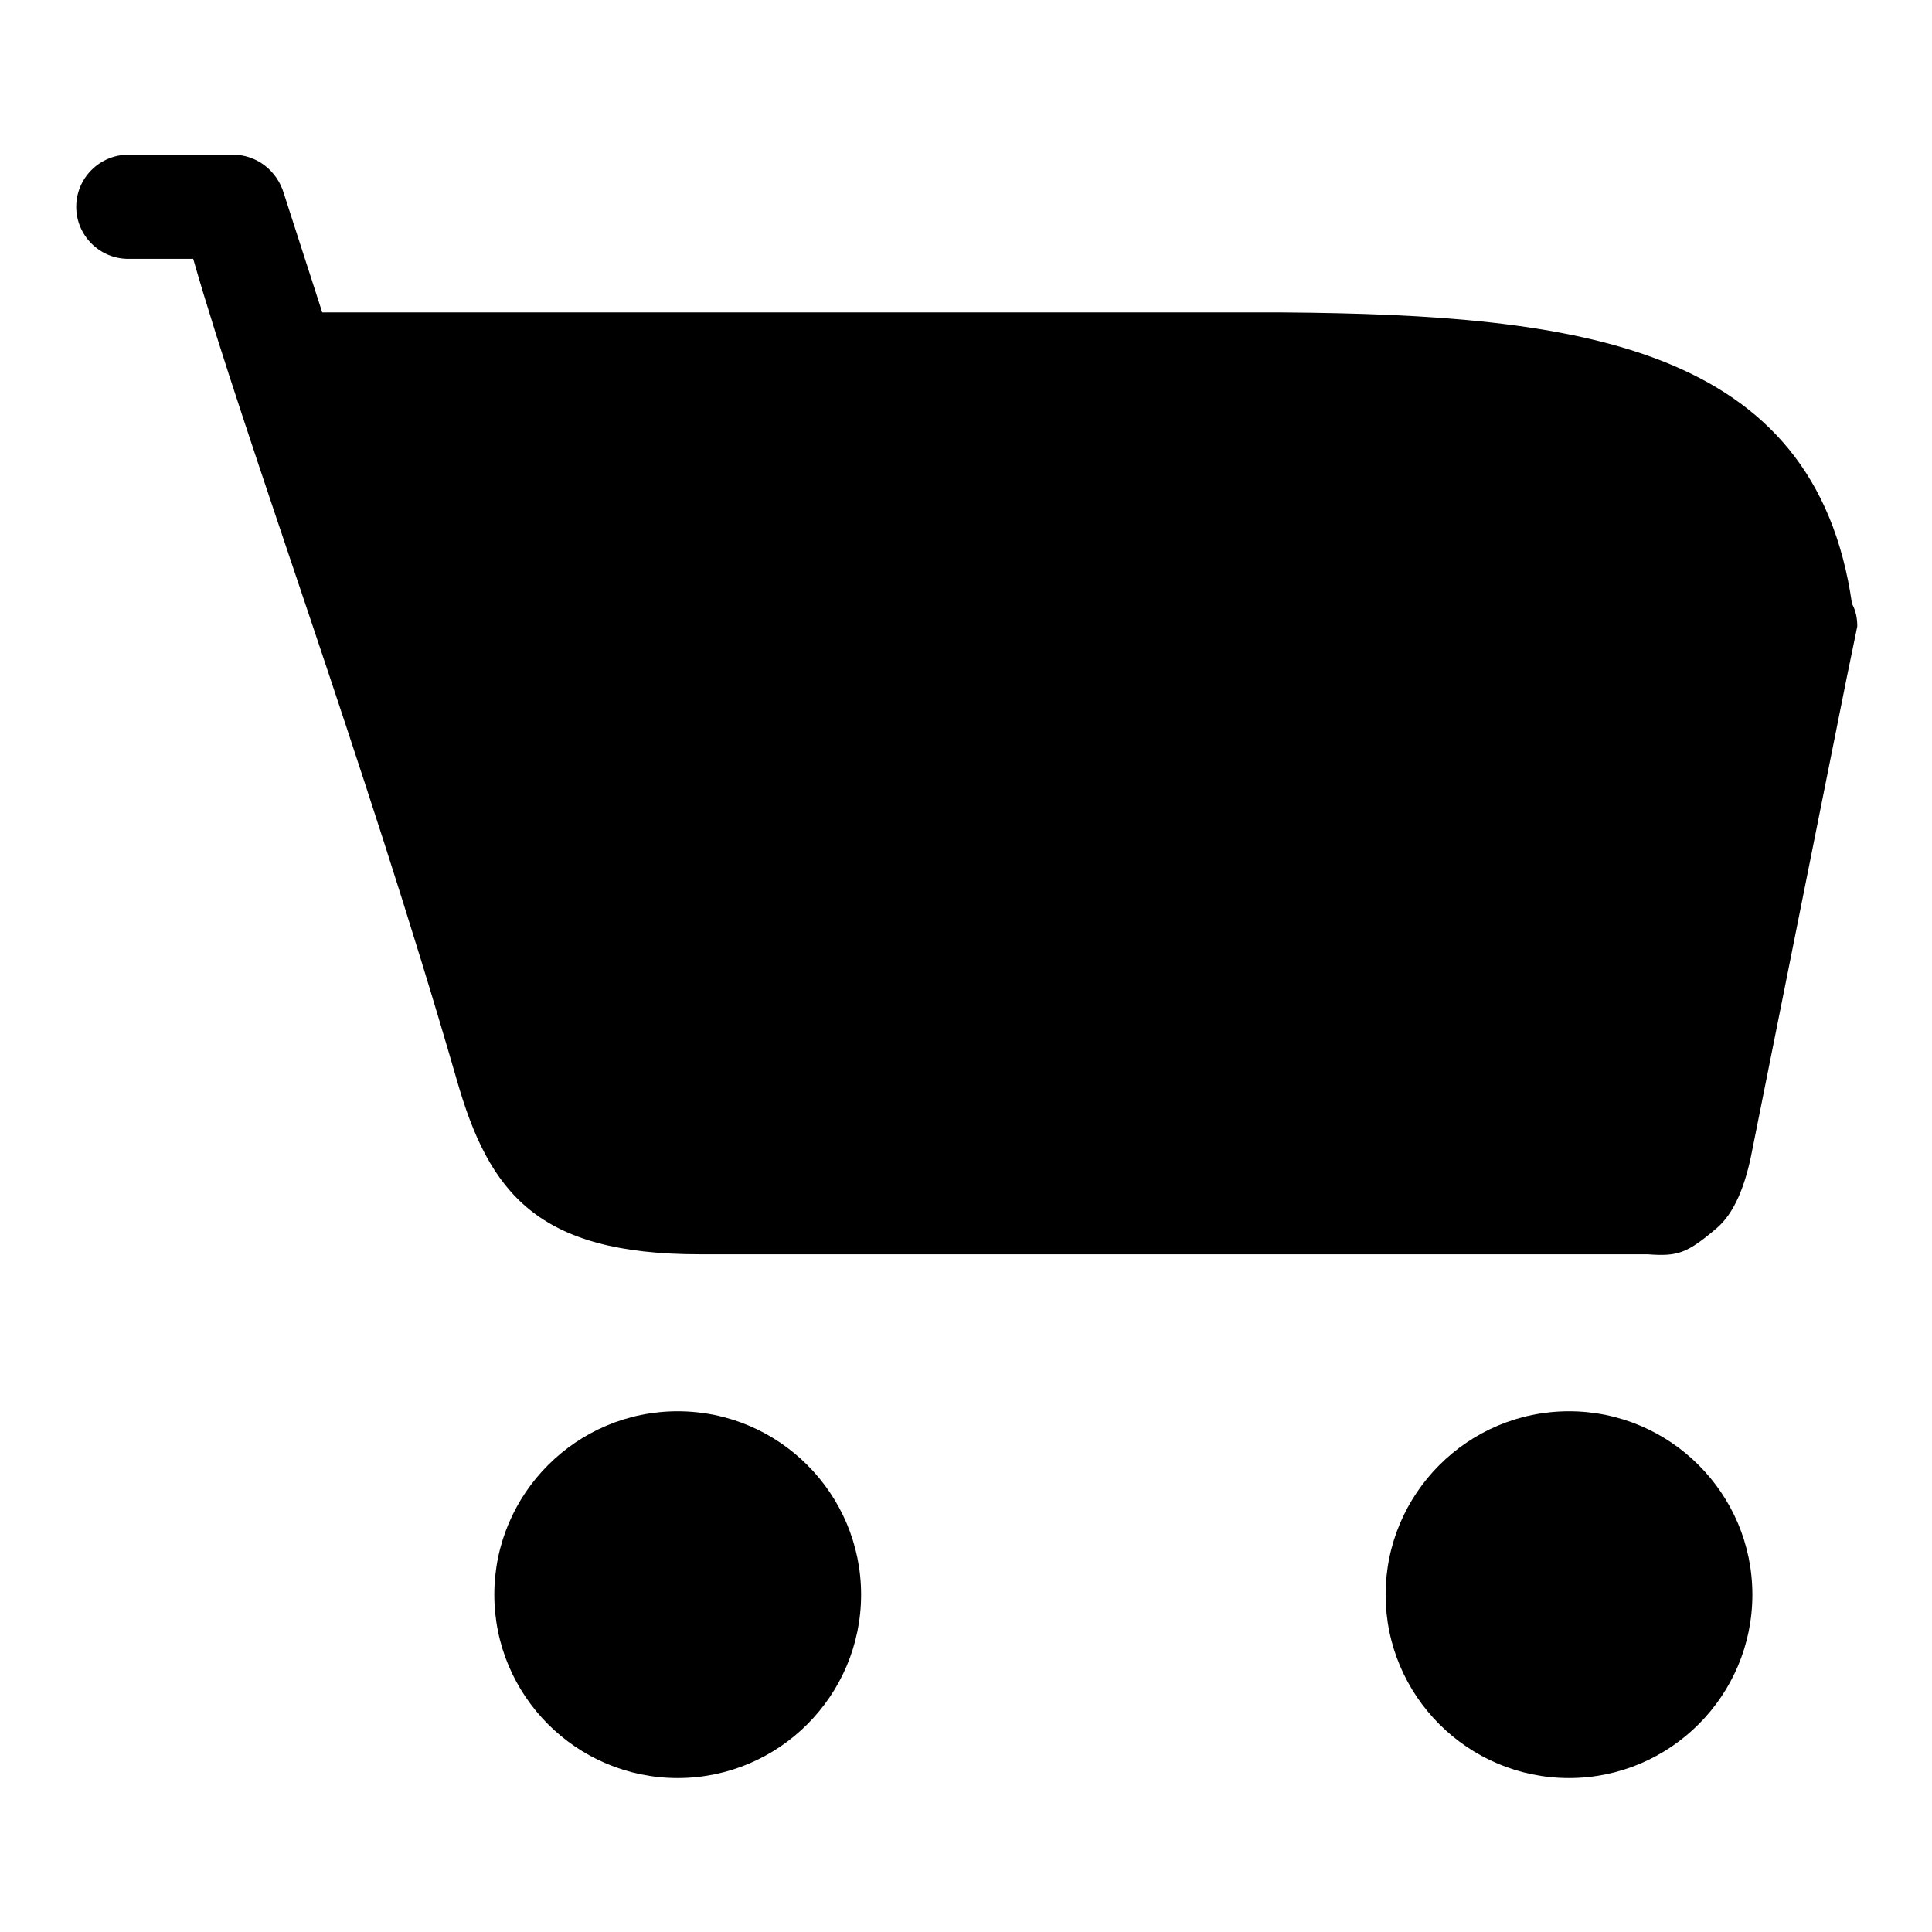
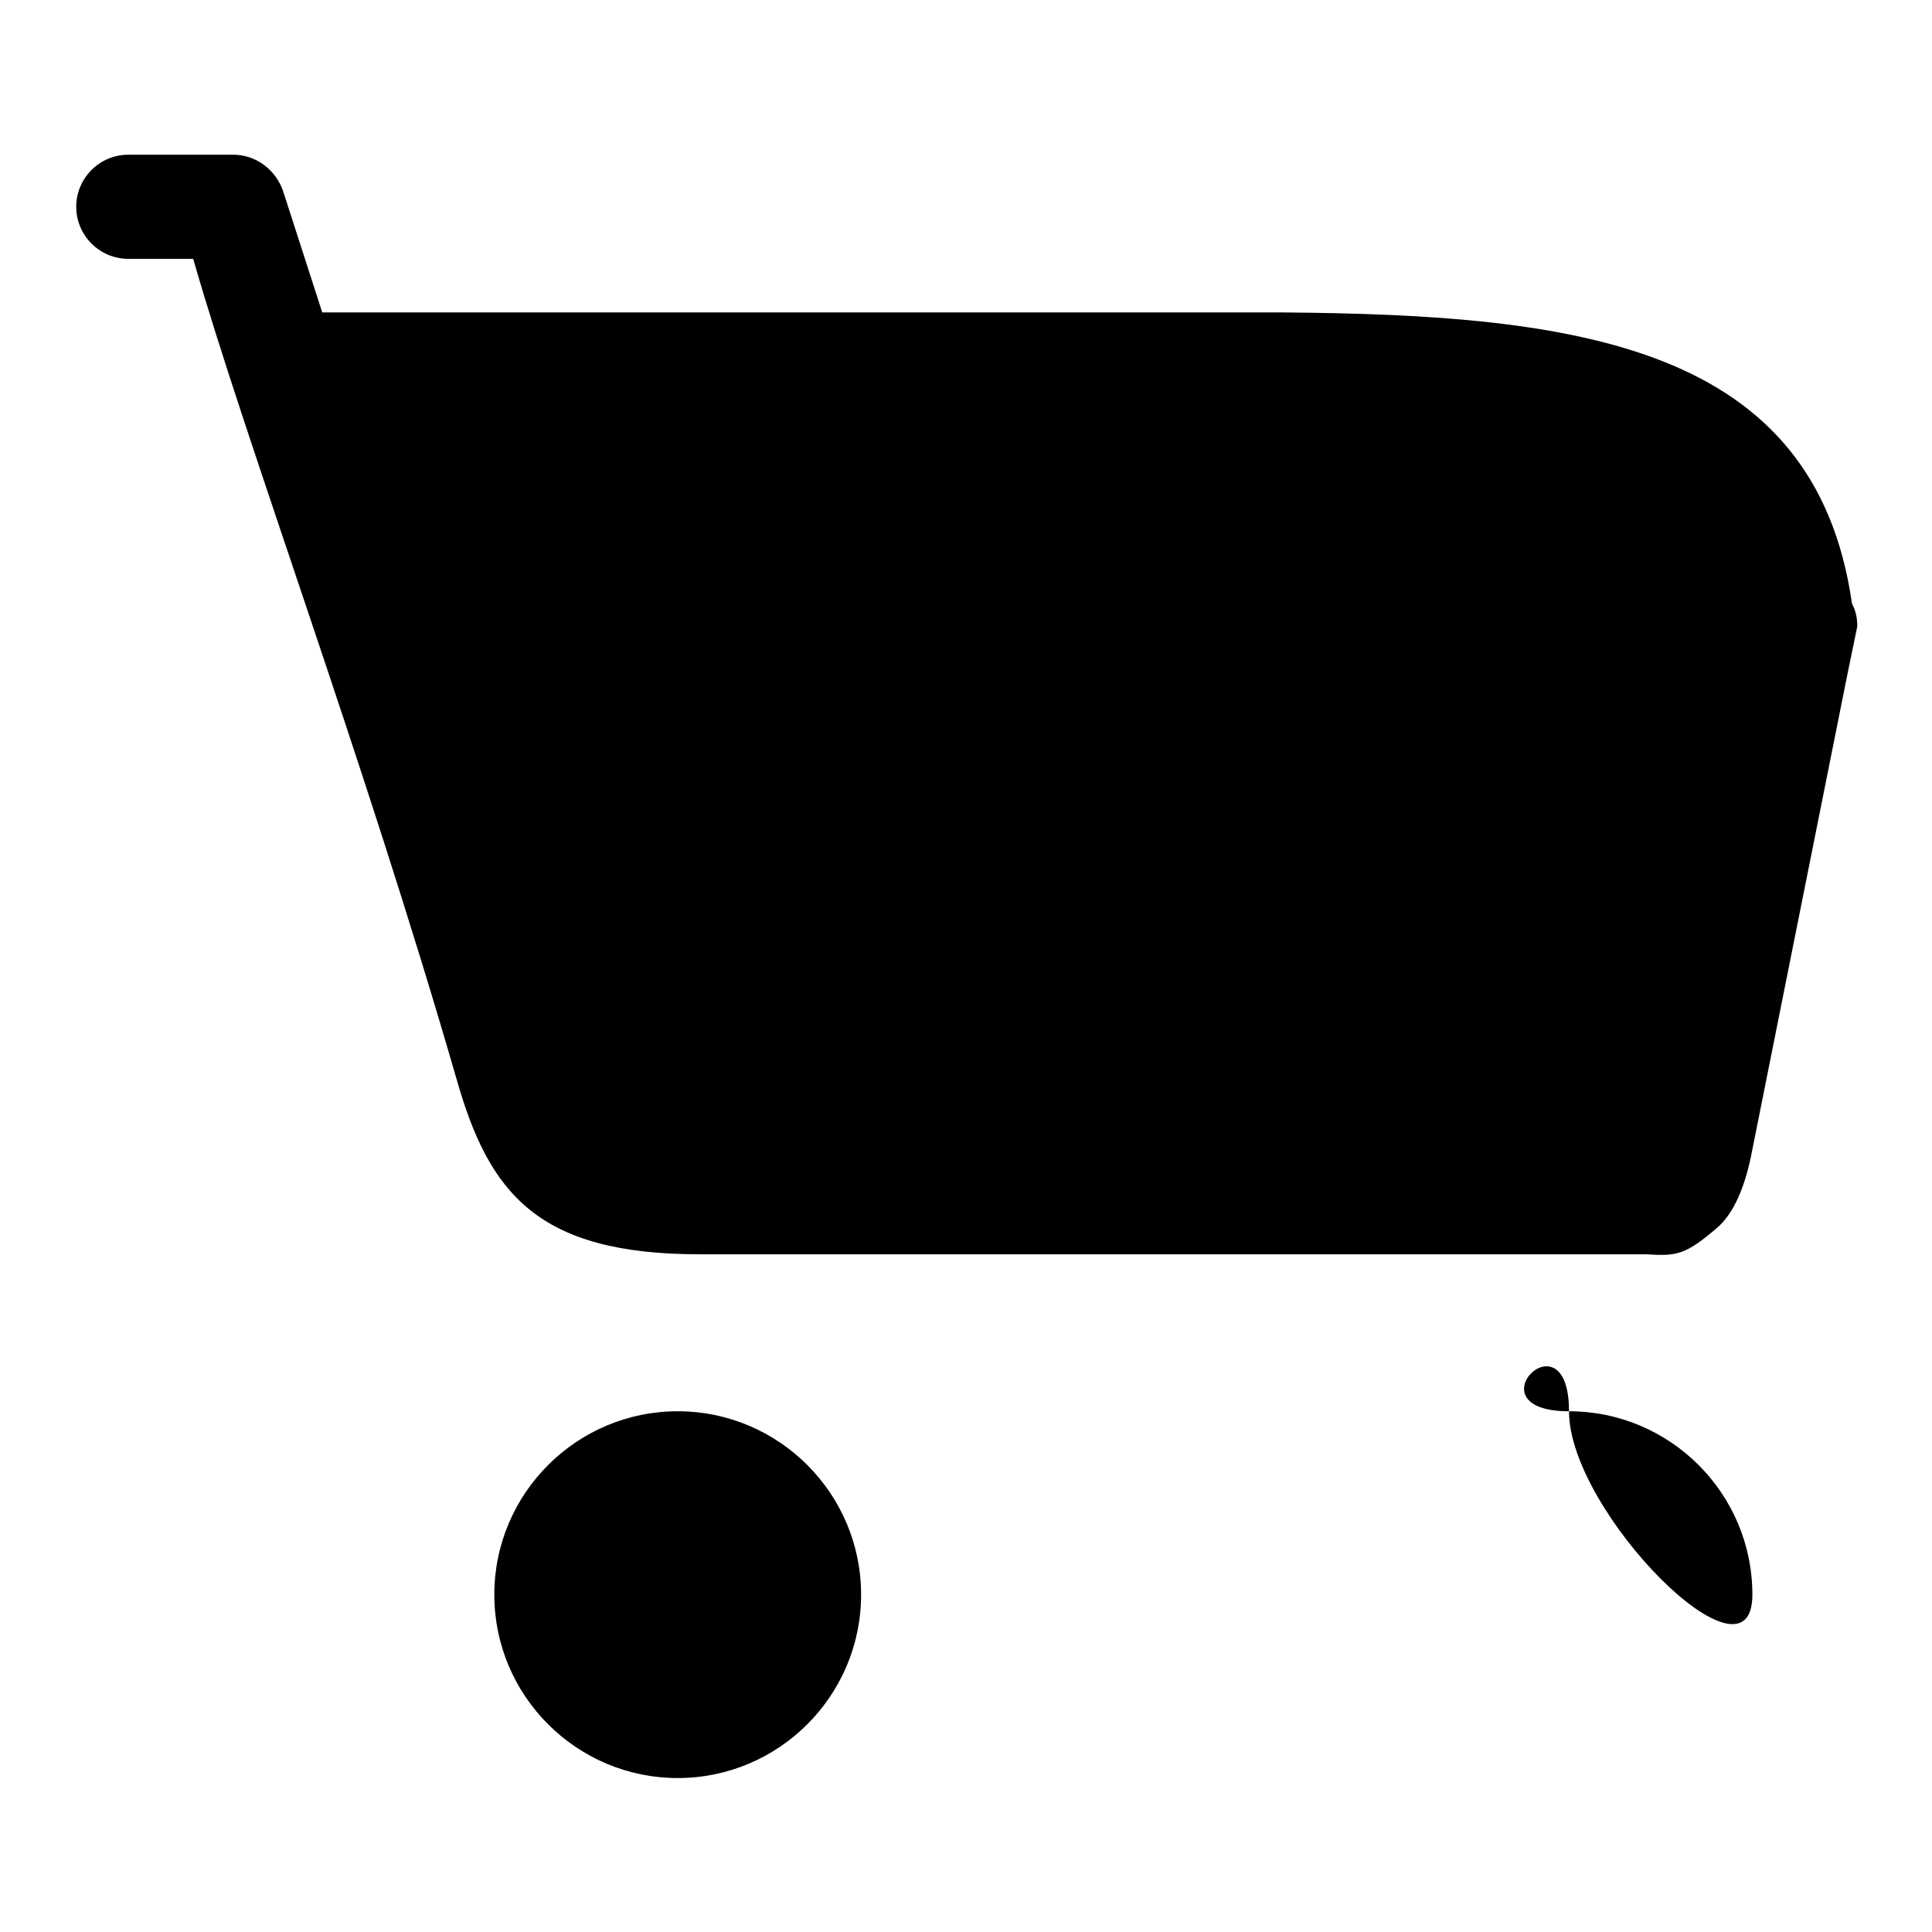
<svg xmlns="http://www.w3.org/2000/svg" version="1.1" x="0px" y="0px" viewBox="0 0 256 256" enable-background="new 0 0 256 256" xml:space="preserve">
  <g>
    <g>
-       <path fill="#000000" d="M244.7,89.8l-12.5,62.5l0,0c-0.9,4.8-2.4,8.5-4.8,10.5c-3.9,3.3-5.1,3.7-9.1,3.4H92.7c-21.5,0-27.9-8.1-32.2-23.2c-12.3-42.6-28-84.6-34.9-108.7h-8.6c-3.8,0-6.9-3.1-6.9-6.9s3.1-6.9,6.9-6.9h13.9c3.1,0,5.8,2.1,6.7,5.1c0,0,1.9,5.9,5.1,15.8h29.9l0,0h97.2c0,0,0.1,0,0.2,0c39.1,0.3,70.5,4.3,75.4,38.6c0.5,0.9,0.7,1.9,0.7,3L244.7,89.8z M89.8,187c13.4,0,24.3,10.9,24.3,24.3s-10.9,24.3-24.3,24.3c-13.4,0-24.3-10.9-24.3-24.3S76.4,187,89.8,187z M207.9,187c13.4,0,24.3,10.9,24.3,24.3s-10.9,24.3-24.3,24.3s-24.3-10.9-24.3-24.3S194.5,187,207.9,187z" />
+       <path fill="#000000" d="M244.7,89.8l-12.5,62.5l0,0c-0.9,4.8-2.4,8.5-4.8,10.5c-3.9,3.3-5.1,3.7-9.1,3.4H92.7c-21.5,0-27.9-8.1-32.2-23.2c-12.3-42.6-28-84.6-34.9-108.7h-8.6c-3.8,0-6.9-3.1-6.9-6.9s3.1-6.9,6.9-6.9h13.9c3.1,0,5.8,2.1,6.7,5.1c0,0,1.9,5.9,5.1,15.8h29.9l0,0h97.2c0,0,0.1,0,0.2,0c39.1,0.3,70.5,4.3,75.4,38.6c0.5,0.9,0.7,1.9,0.7,3L244.7,89.8z M89.8,187c13.4,0,24.3,10.9,24.3,24.3s-10.9,24.3-24.3,24.3c-13.4,0-24.3-10.9-24.3-24.3S76.4,187,89.8,187z M207.9,187c13.4,0,24.3,10.9,24.3,24.3s-24.3-10.9-24.3-24.3S194.5,187,207.9,187z" />
    </g>
  </g>
</svg>